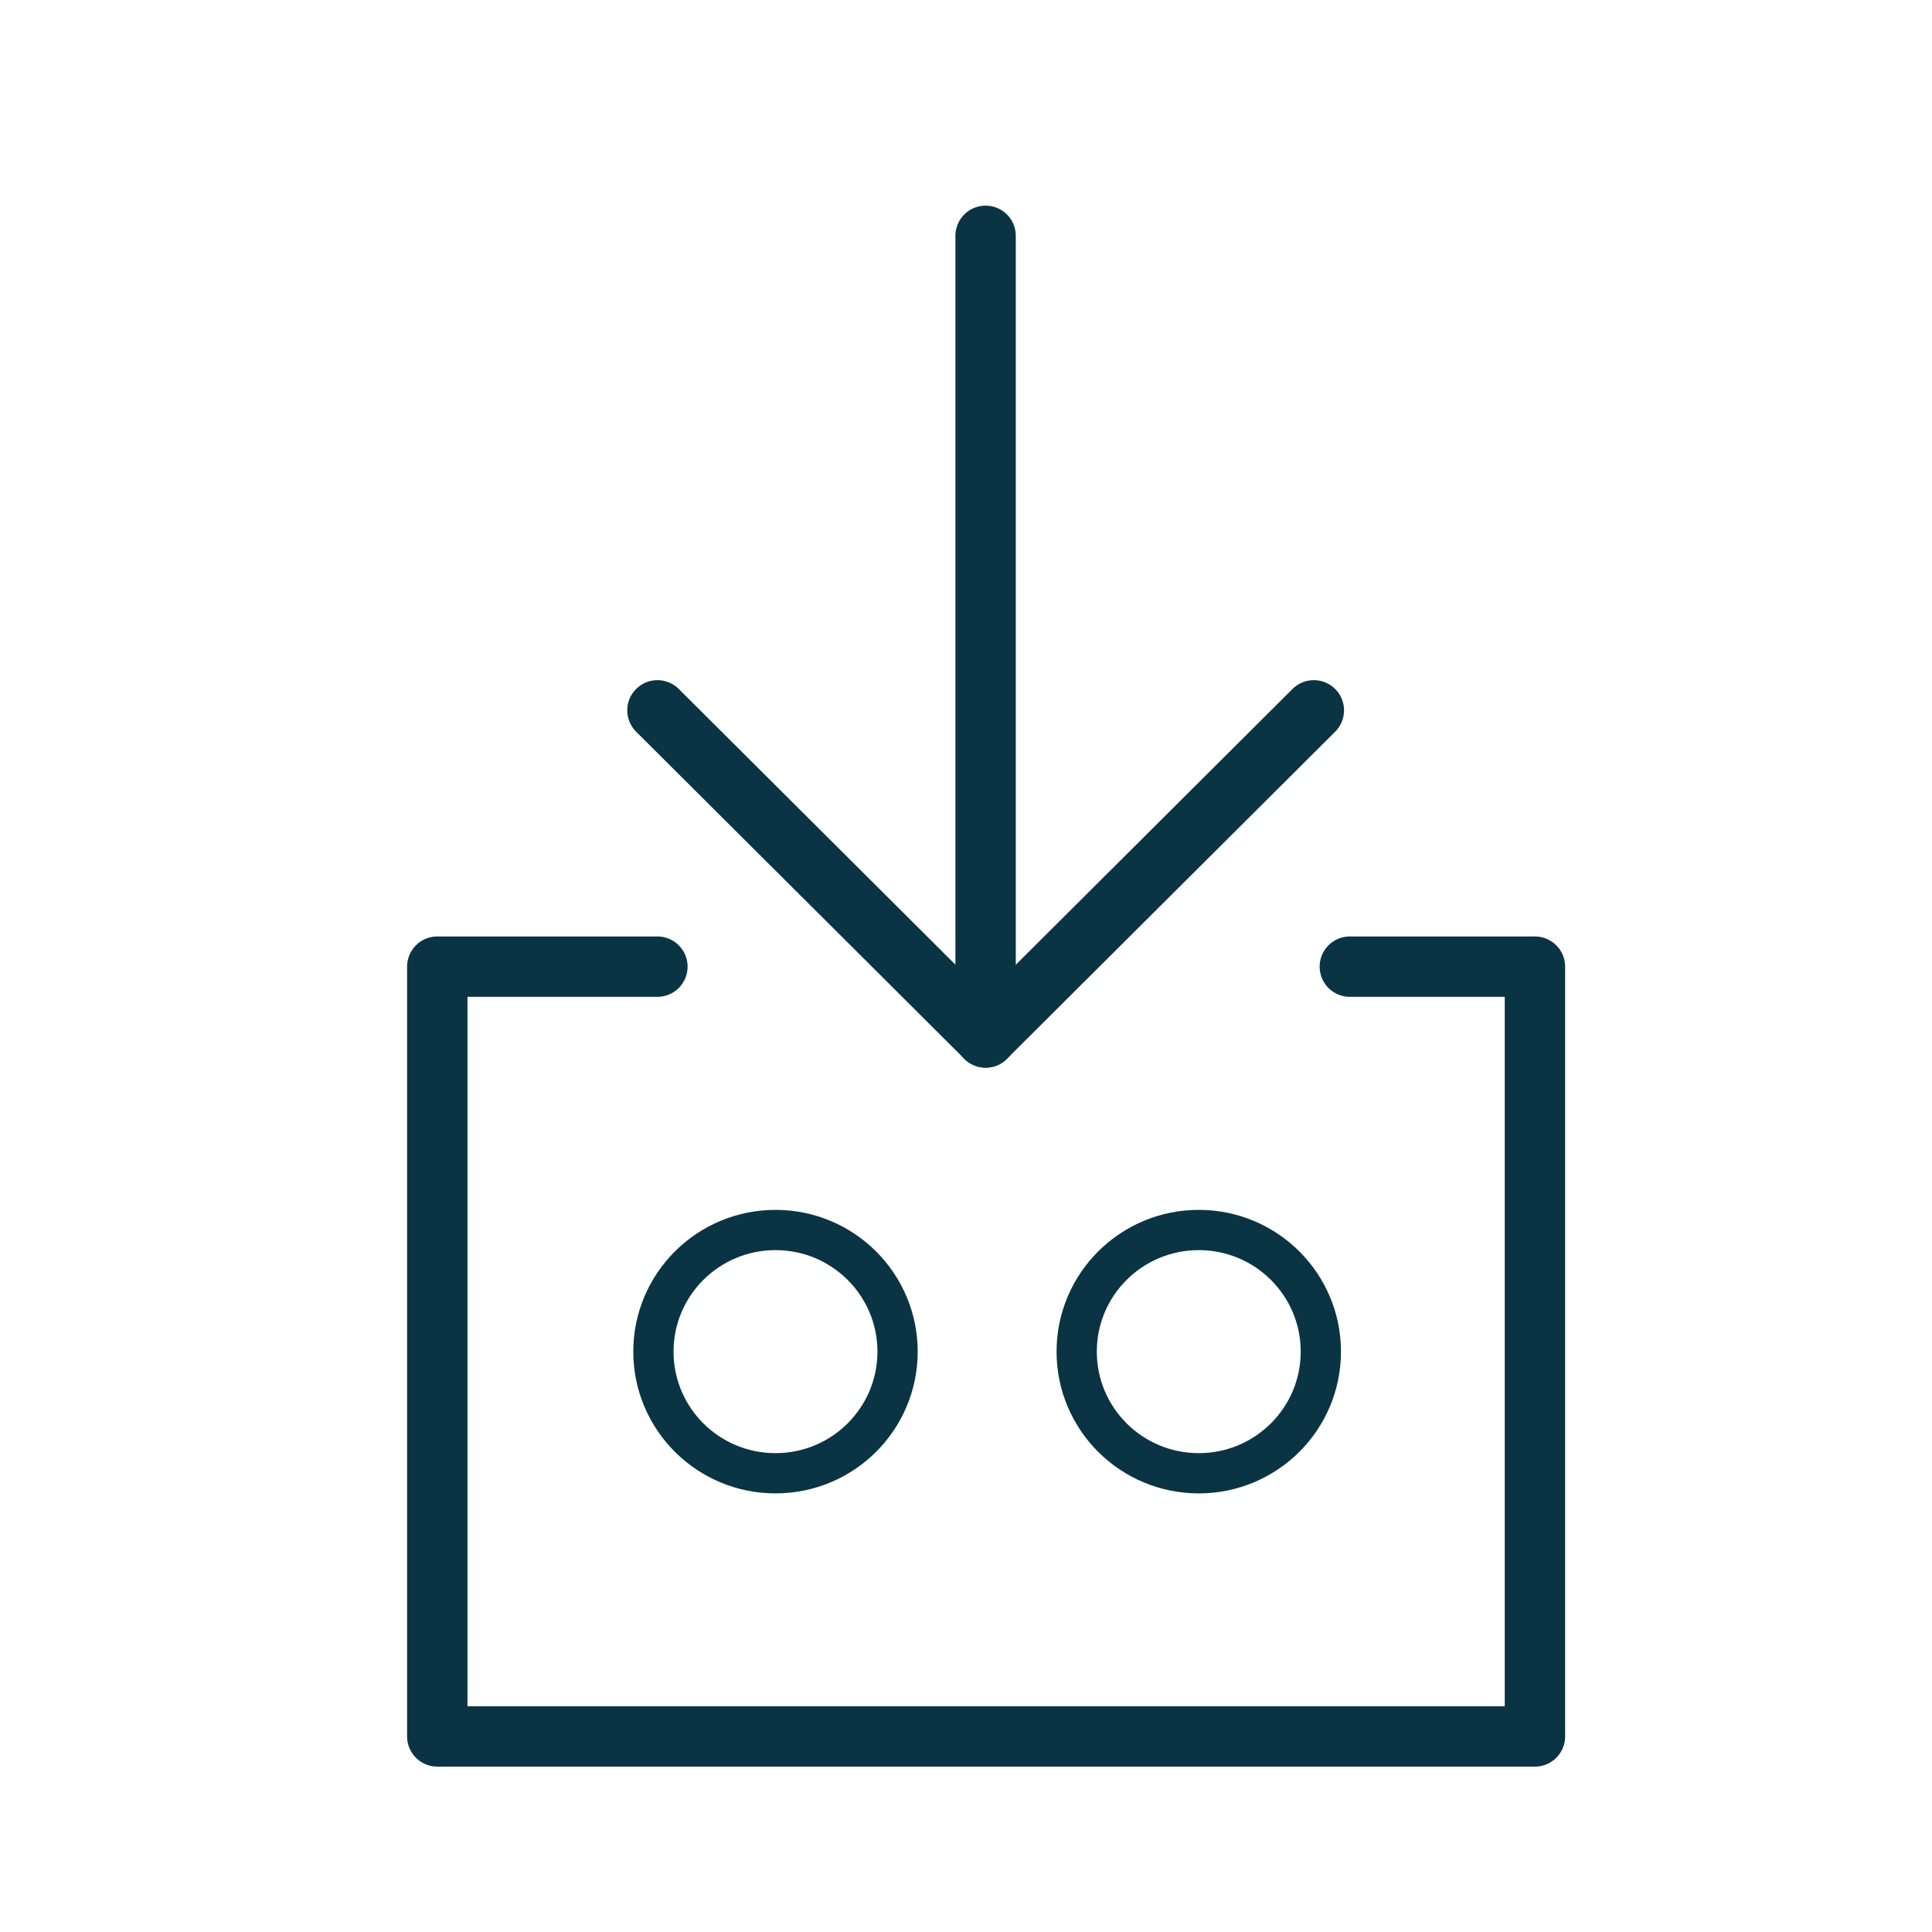
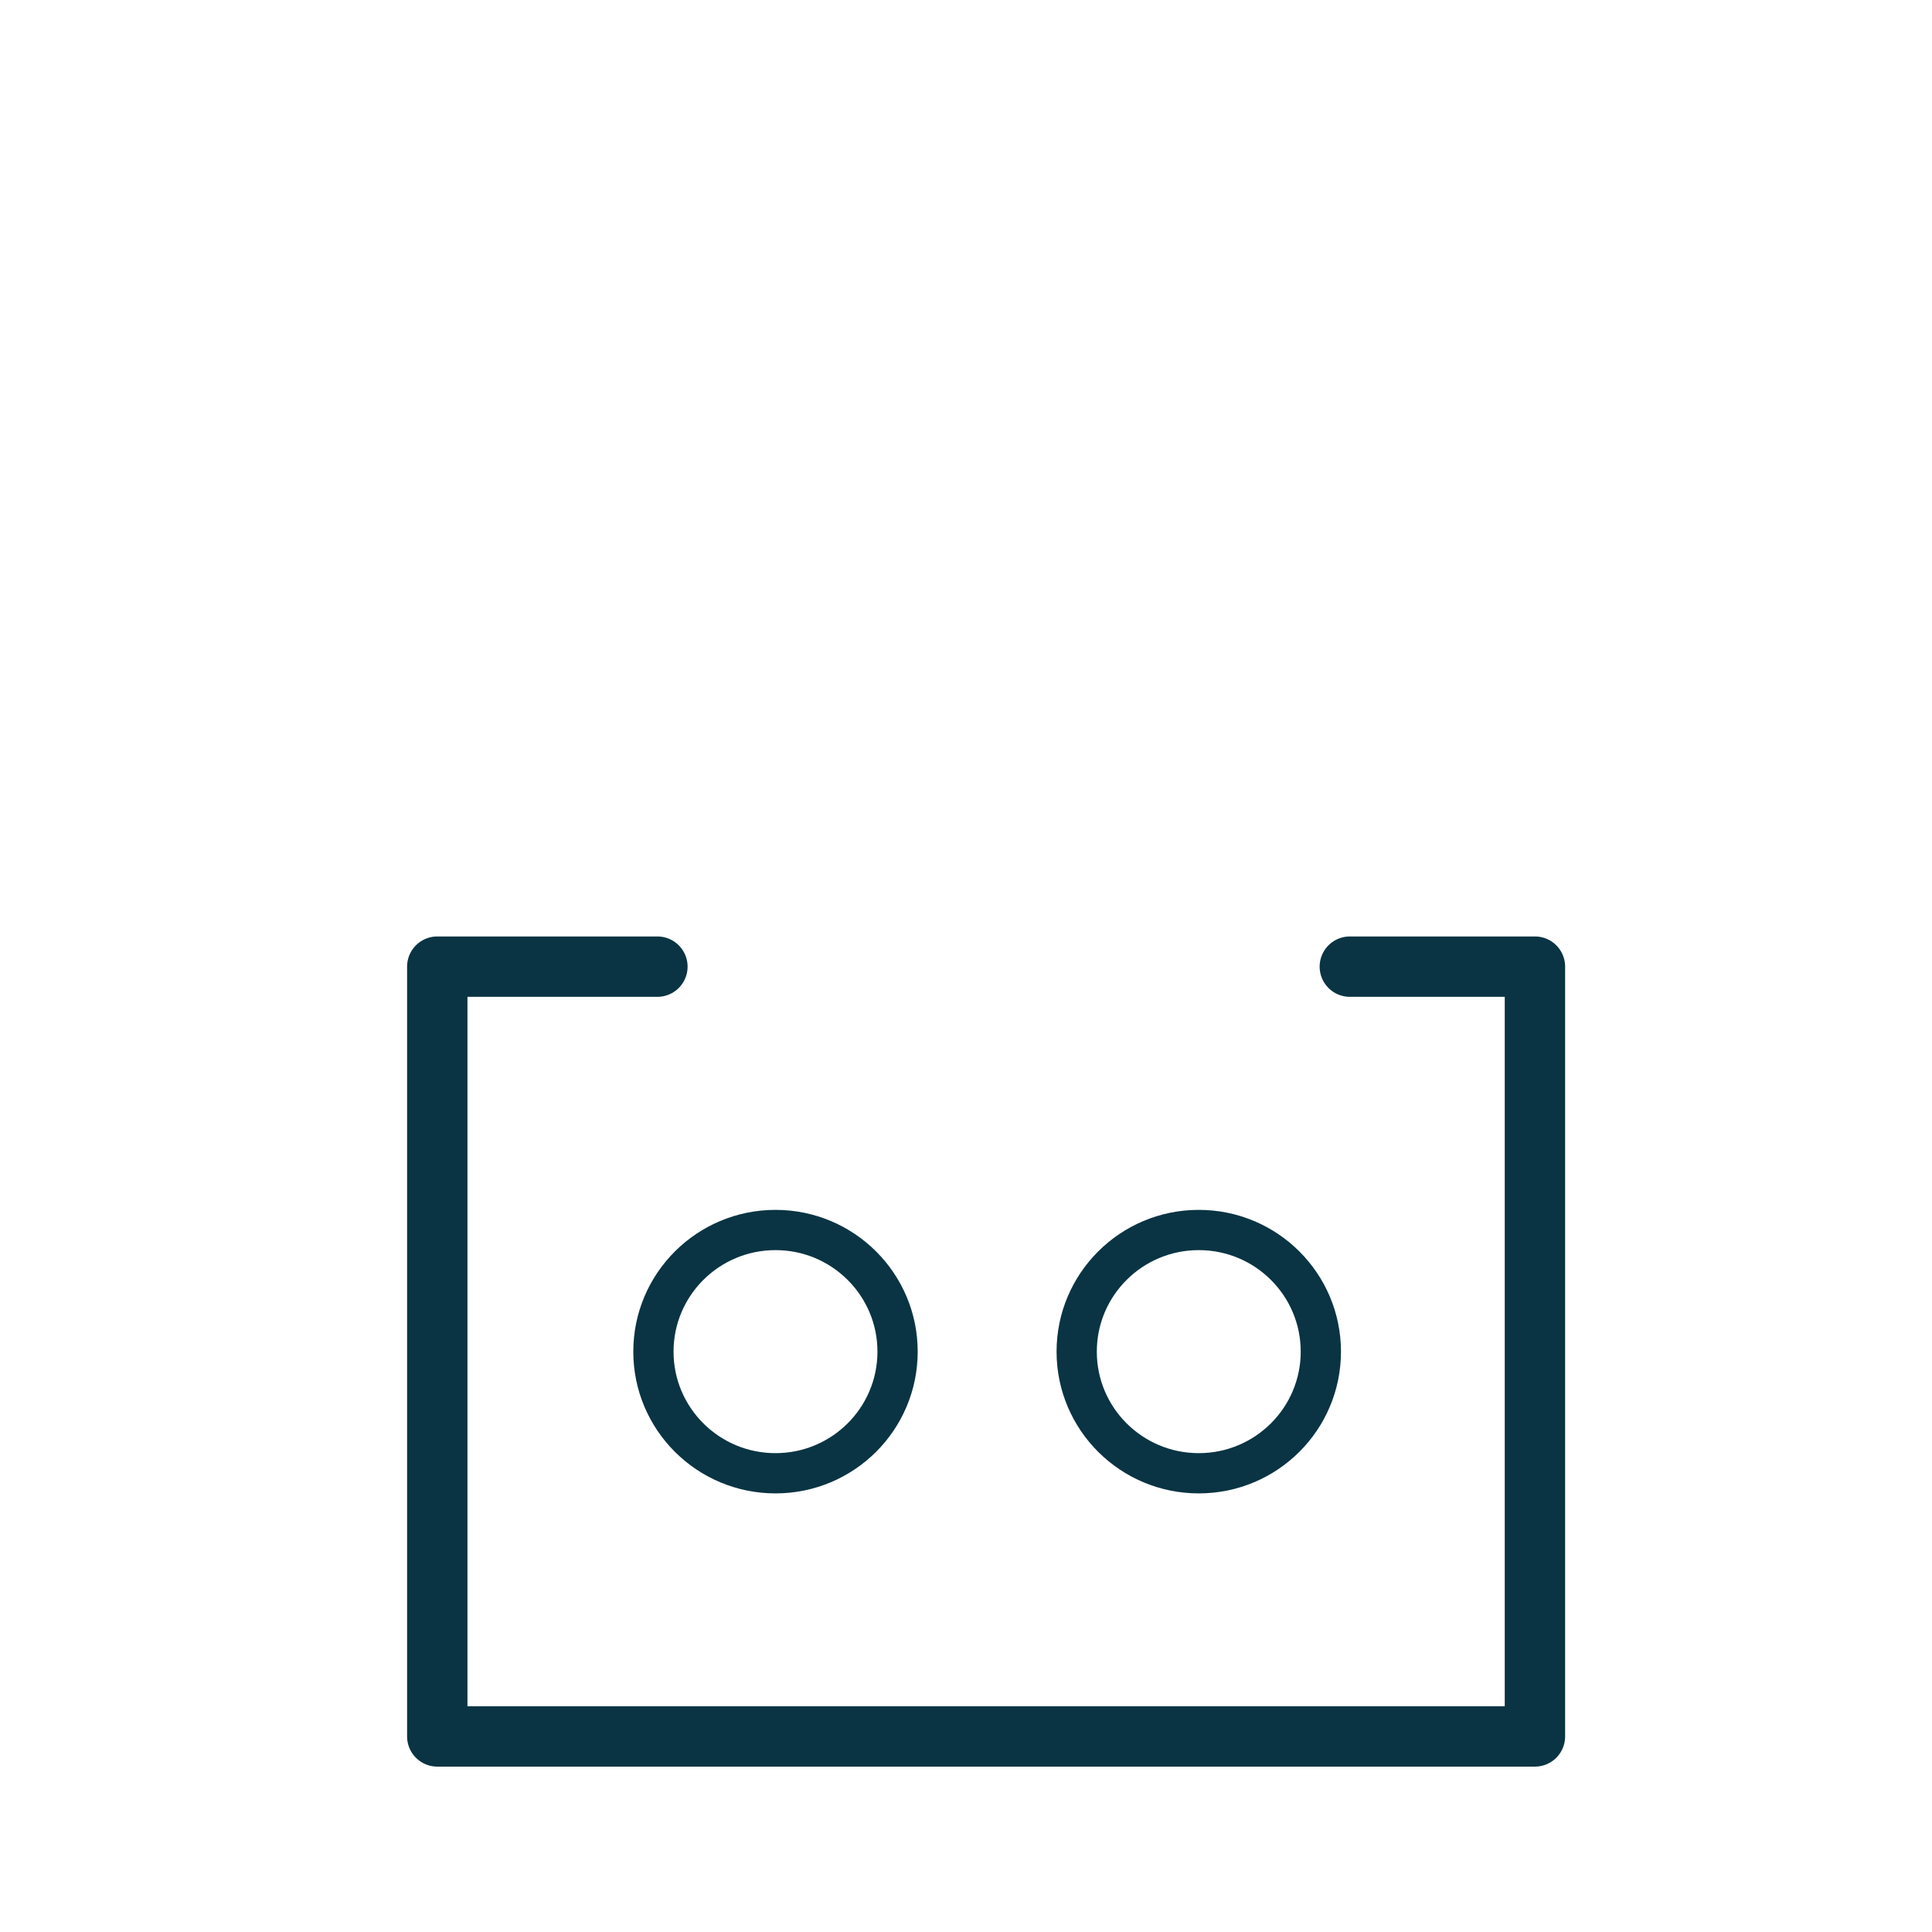
<svg xmlns="http://www.w3.org/2000/svg" width="48" height="48" viewBox="0 0 48 48" fill="none">
-   <path d="M24.487 5.859V25.777" stroke="#0A3443" stroke-width="1.5" stroke-linecap="round" stroke-linejoin="round" />
-   <path d="M32.642 17.648L24.488 25.774L16.334 17.648" stroke="#0A3443" stroke-width="1.5" stroke-linecap="round" stroke-linejoin="round" />
  <path d="M33.536 24.016H38.135V43.141H10.864V24.016H16.333" stroke="#0A3443" stroke-width="1.5" stroke-linecap="round" stroke-linejoin="round" />
  <path d="M19.267 36.603C20.942 36.603 22.3 35.25 22.3 33.581C22.3 31.912 20.942 30.559 19.267 30.559C17.592 30.559 16.234 31.912 16.234 33.581C16.234 35.25 17.592 36.603 19.267 36.603Z" stroke="#0A3443" stroke-linecap="round" stroke-linejoin="round" />
  <path d="M29.783 36.603C31.458 36.603 32.816 35.25 32.816 33.581C32.816 31.912 31.458 30.559 29.783 30.559C28.108 30.559 26.75 31.912 26.75 33.581C26.75 35.25 28.108 36.603 29.783 36.603Z" stroke="#0A3443" stroke-linecap="round" stroke-linejoin="round" />
</svg>